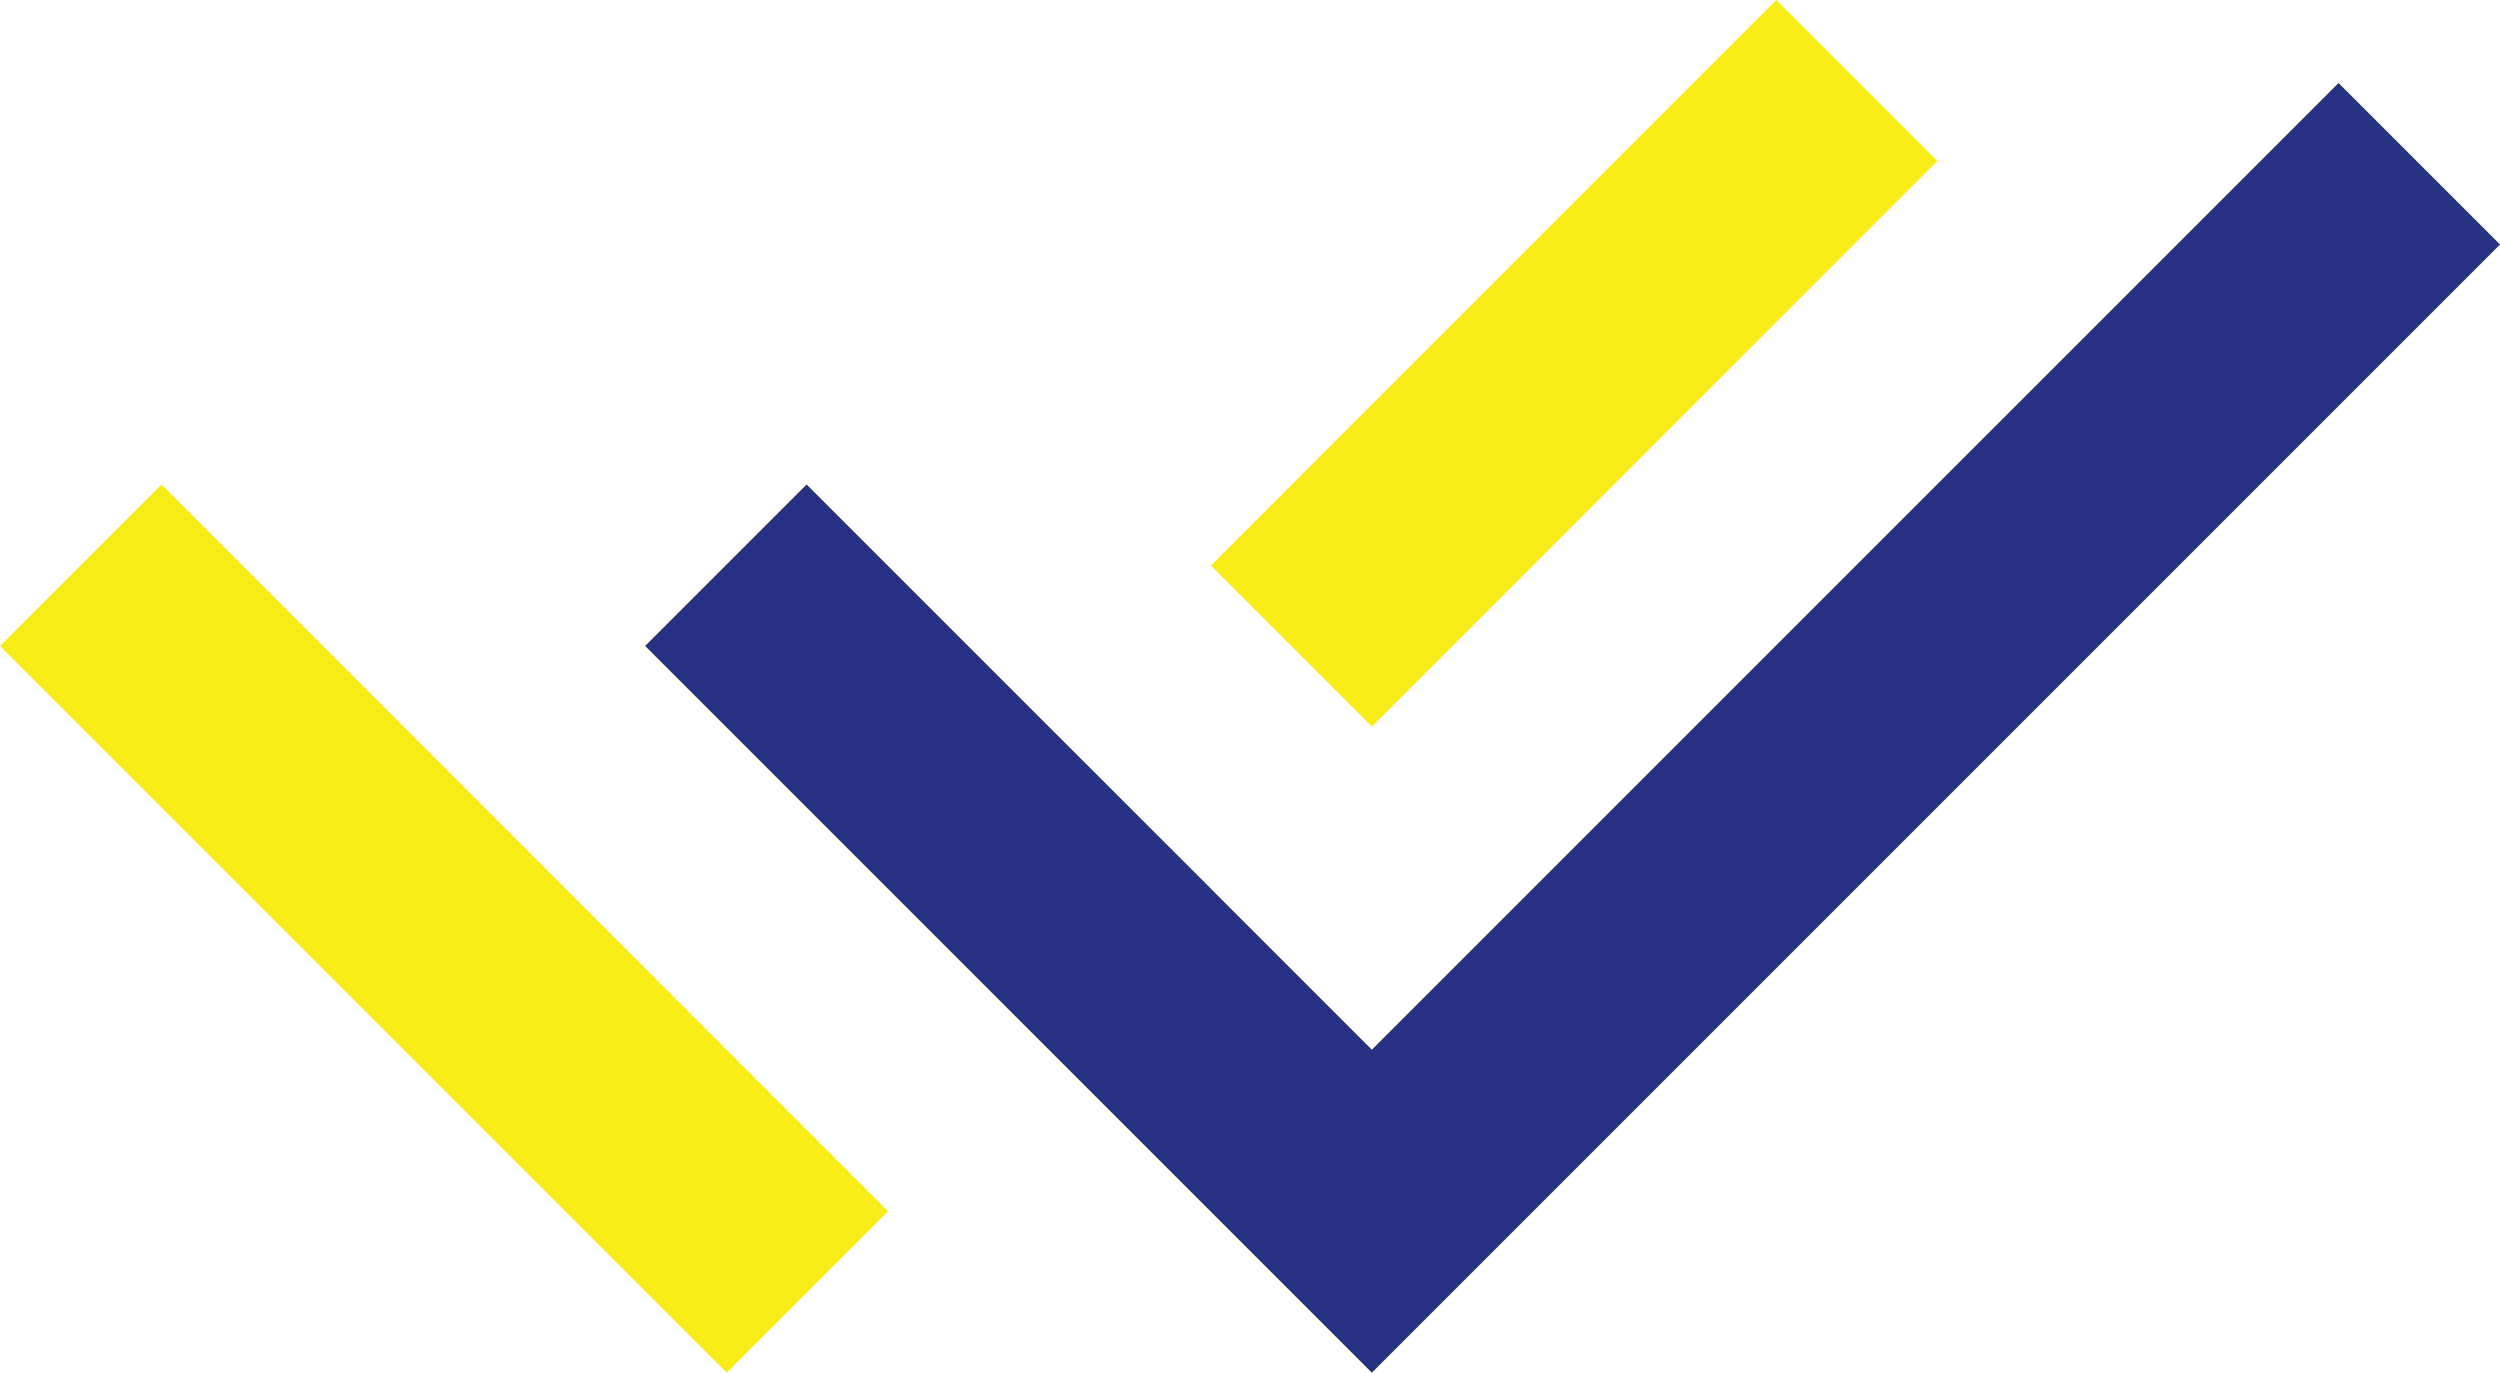
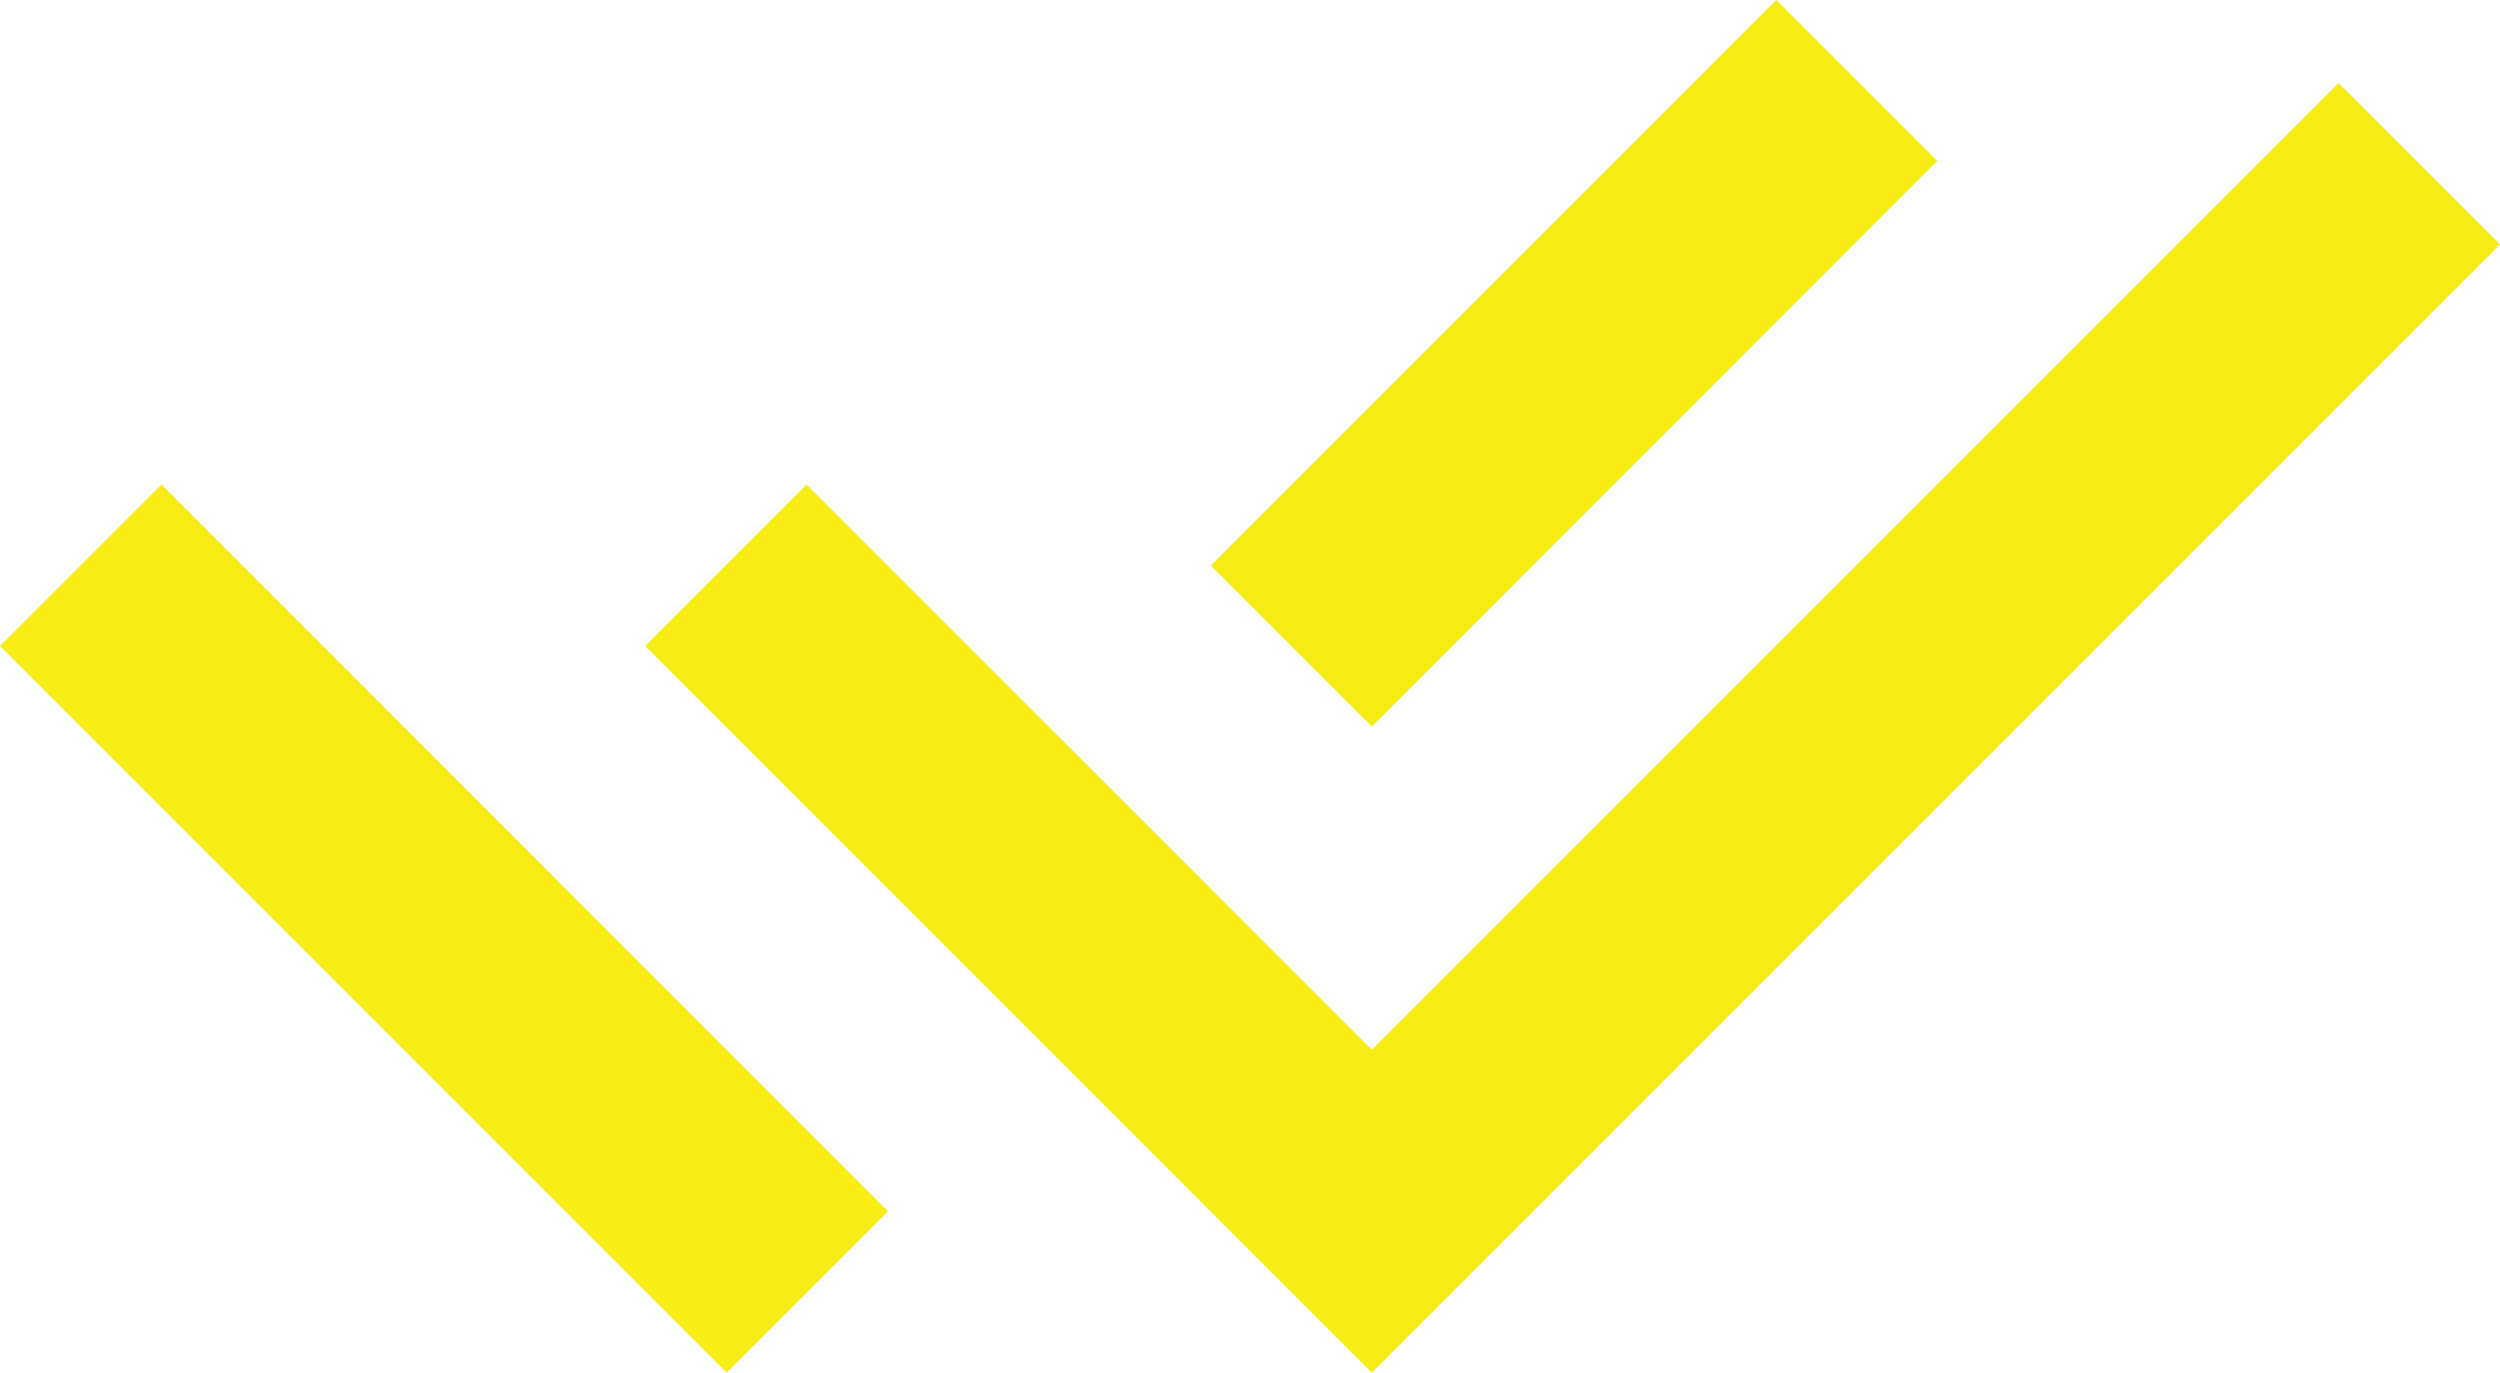
<svg xmlns="http://www.w3.org/2000/svg" width="95.91" height="52.66" viewBox="0 0 95.91 52.66">
  <g id="check-double-svgrepo-com" transform="translate(-2.578 -15.416)">
    <path id="Path_13" data-name="Path 13" d="M47.444,40.065l6.185,6.185L90.716,9.164l6.194,6.194L53.629,58.639,25.751,30.76l6.194-6.194,9.309,9.309,6.19,6.185Zm.009-12.388,21.693-21.7,6.177,6.177-21.693,21.7ZM35.068,52.449l-6.19,6.19L1,30.76l6.194-6.194,6.19,6.19,0,0Z" transform="translate(1.578 9.437)" fill="#f8ec17" />
-     <path id="Path_14" data-name="Path 14" d="M47.444,40.065l6.185,6.185L90.716,9.164l6.194,6.194L53.629,58.639,25.751,30.76l6.194-6.194,9.309,9.309,6.19,6.185Zm21.7-34.086,6.177,6.177ZM28.878,58.639,1,30.76Z" transform="translate(1.578 9.438)" fill="#273285" />
  </g>
</svg>